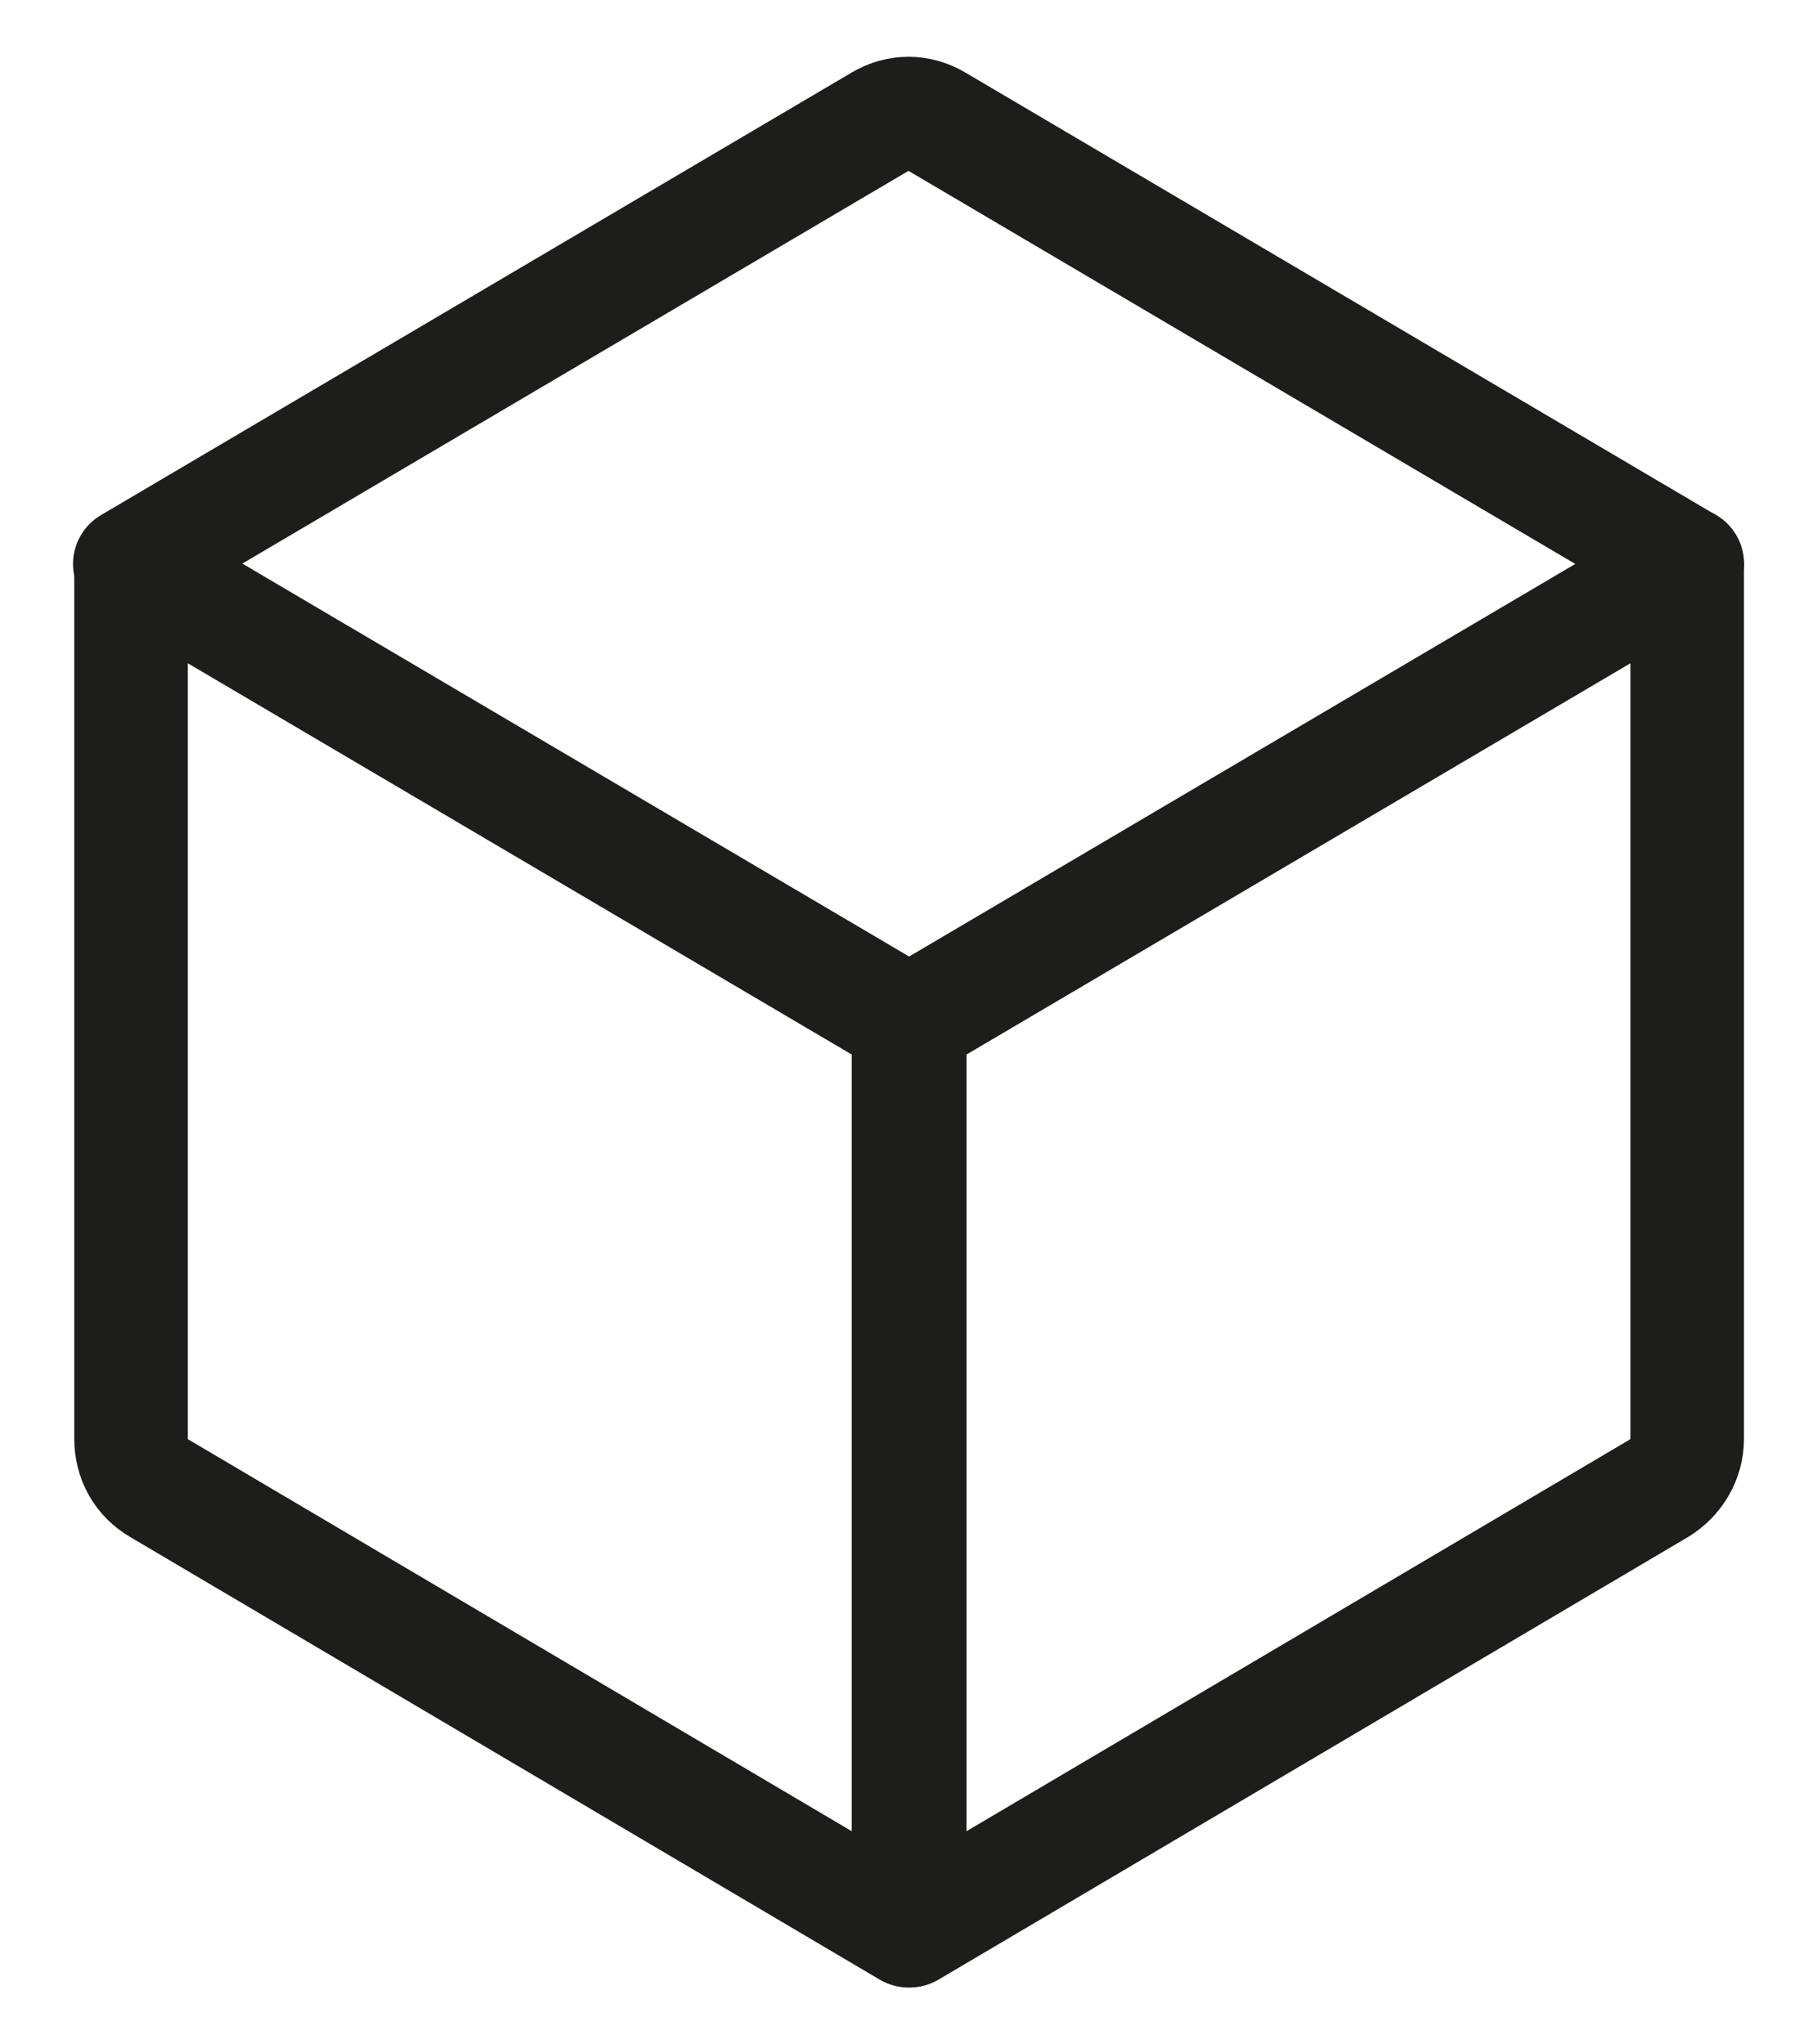
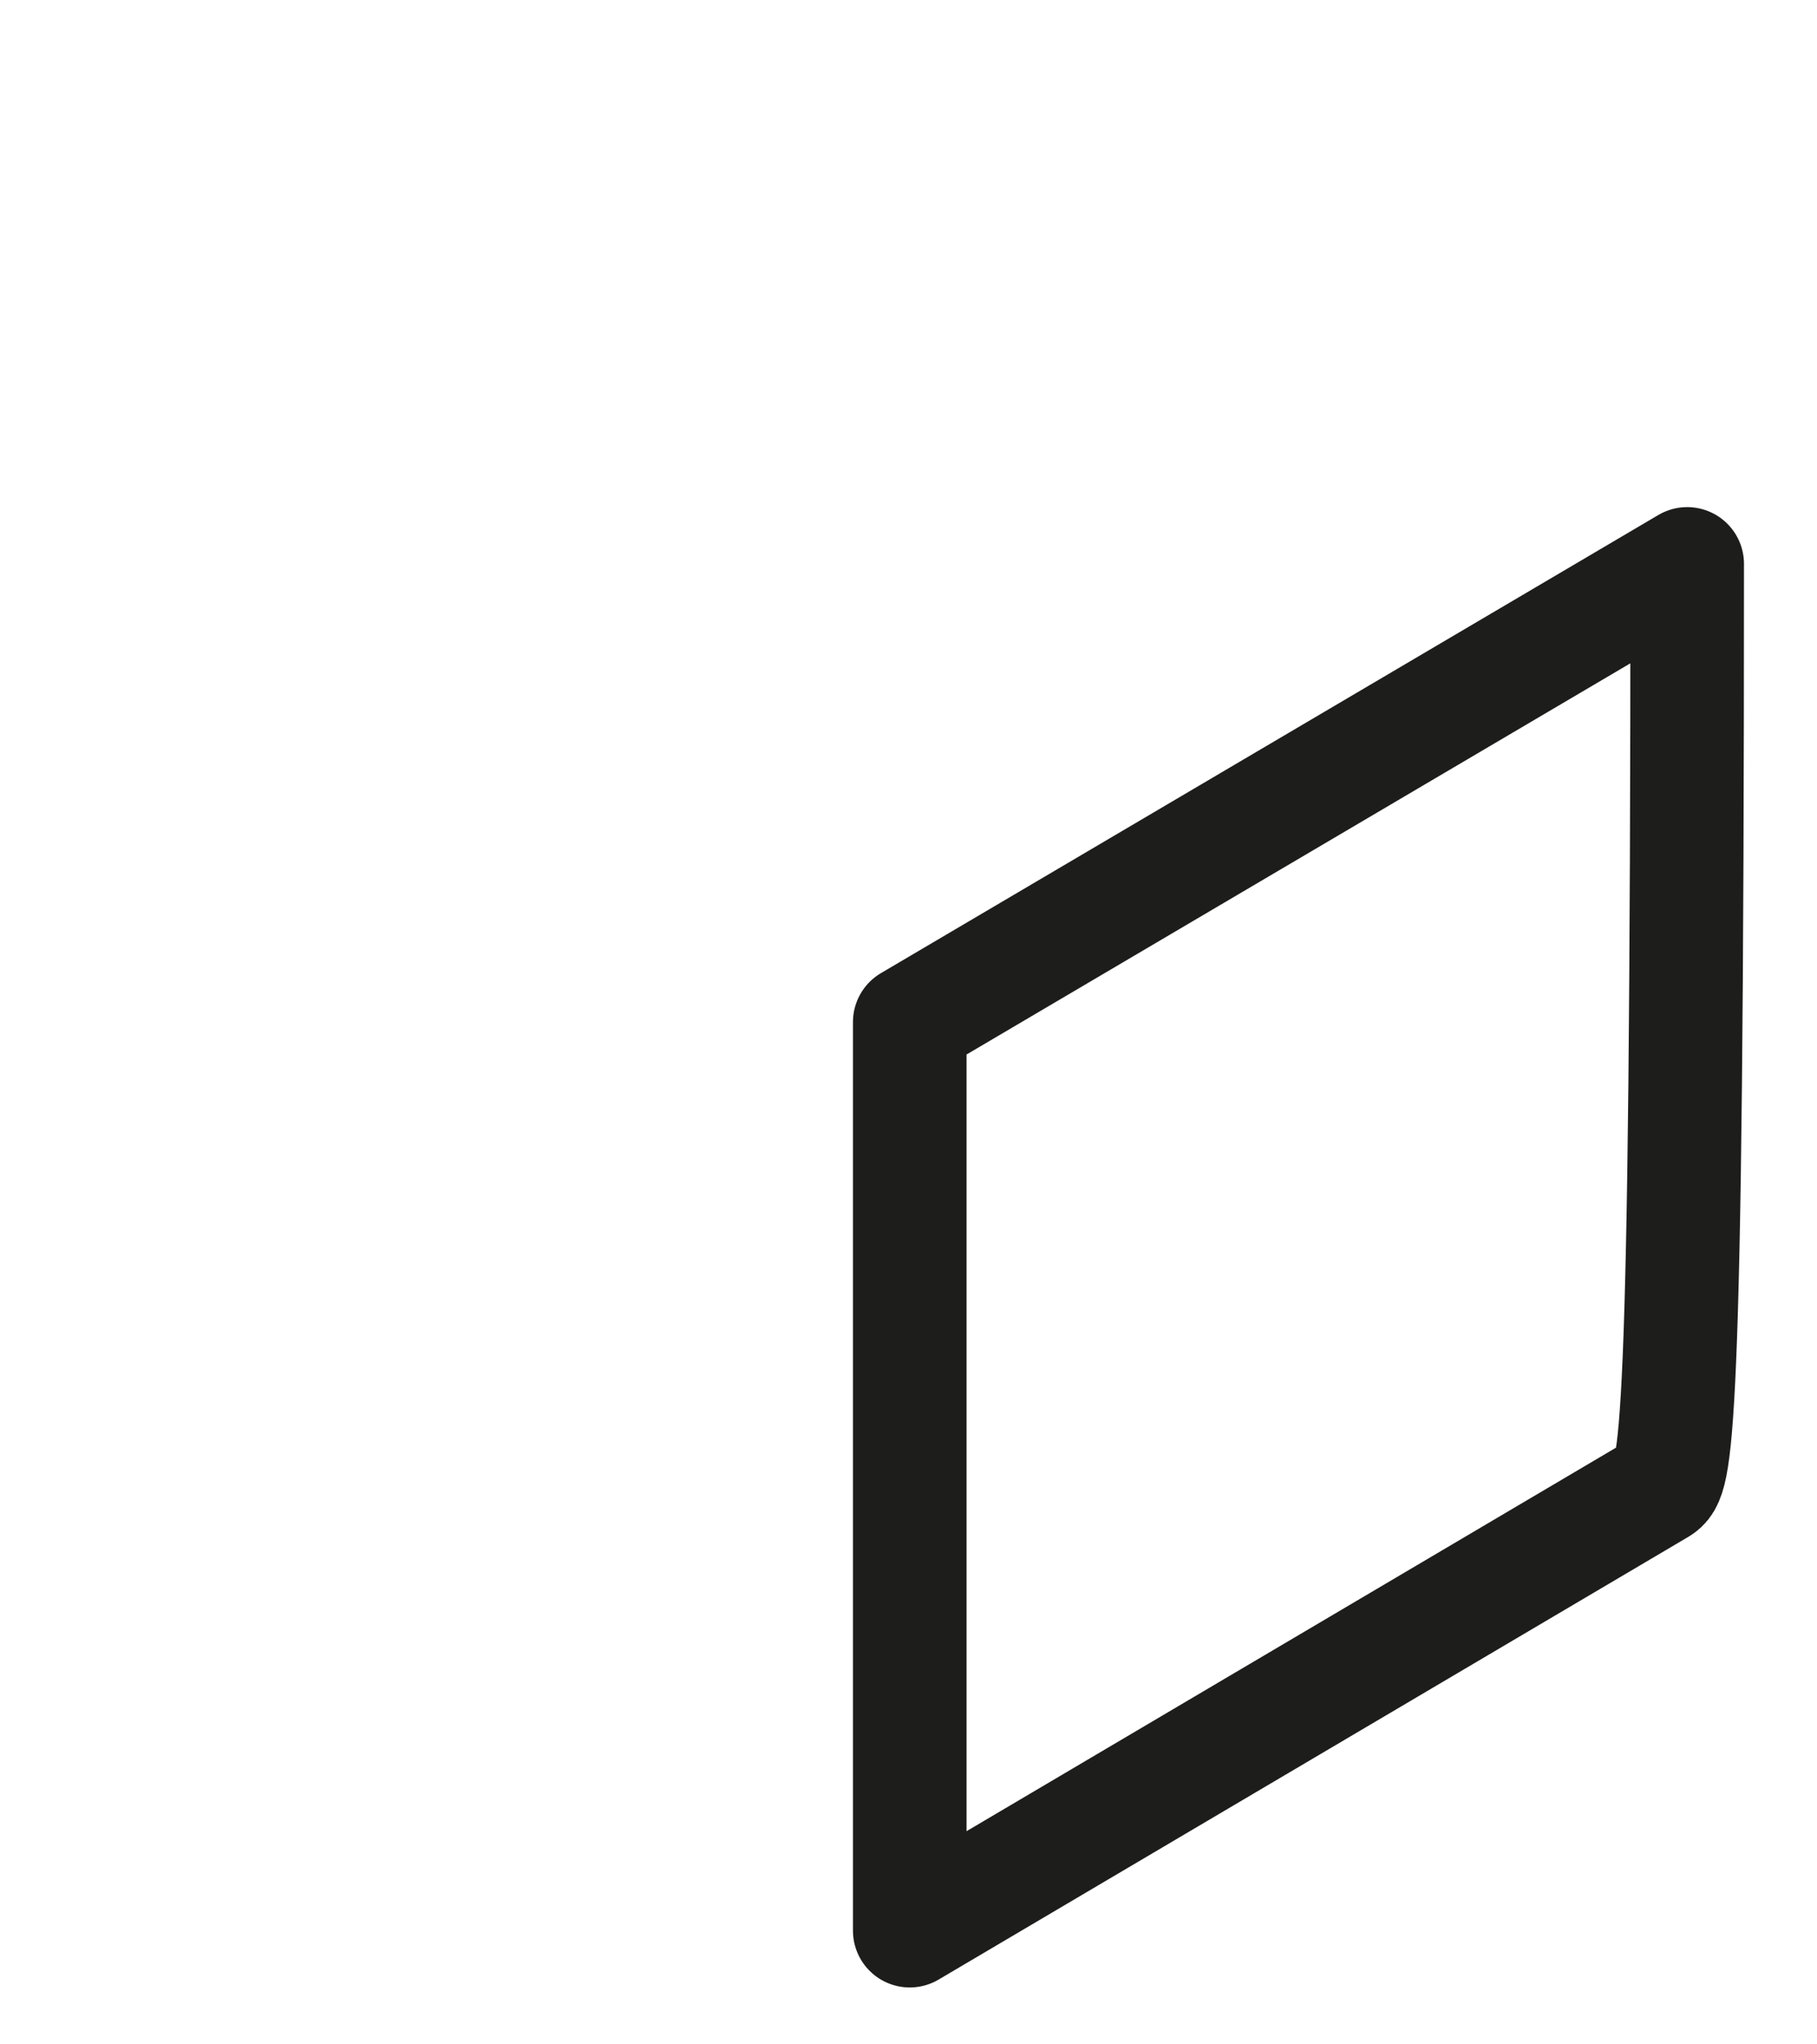
<svg xmlns="http://www.w3.org/2000/svg" width="16" height="18" viewBox="0 0 16 18" fill="none">
-   <path d="M1.154 4.965L8 8.999V16.999L1.4 13.102C1.243 13.011 1.154 12.851 1.154 12.668V4.965Z" stroke="#1D1D1B" stroke-miterlimit="10" stroke-linecap="round" stroke-linejoin="round" />
-   <path d="M14.611 13.102L8.011 16.999V8.999L14.857 4.965V12.668C14.857 12.851 14.757 13.011 14.611 13.102Z" stroke="#1D1D1B" stroke-miterlimit="10" stroke-linecap="round" stroke-linejoin="round" />
-   <path d="M14.857 4.966L8.246 1.069C8.089 0.977 7.91 0.977 7.754 1.069L1.143 4.966" stroke="#1D1D1B" stroke-miterlimit="10" stroke-linecap="round" stroke-linejoin="round" />
+   <path d="M14.611 13.102L8.011 16.999V8.999L14.857 4.965C14.857 12.851 14.757 13.011 14.611 13.102Z" stroke="#1D1D1B" stroke-miterlimit="10" stroke-linecap="round" stroke-linejoin="round" />
</svg>